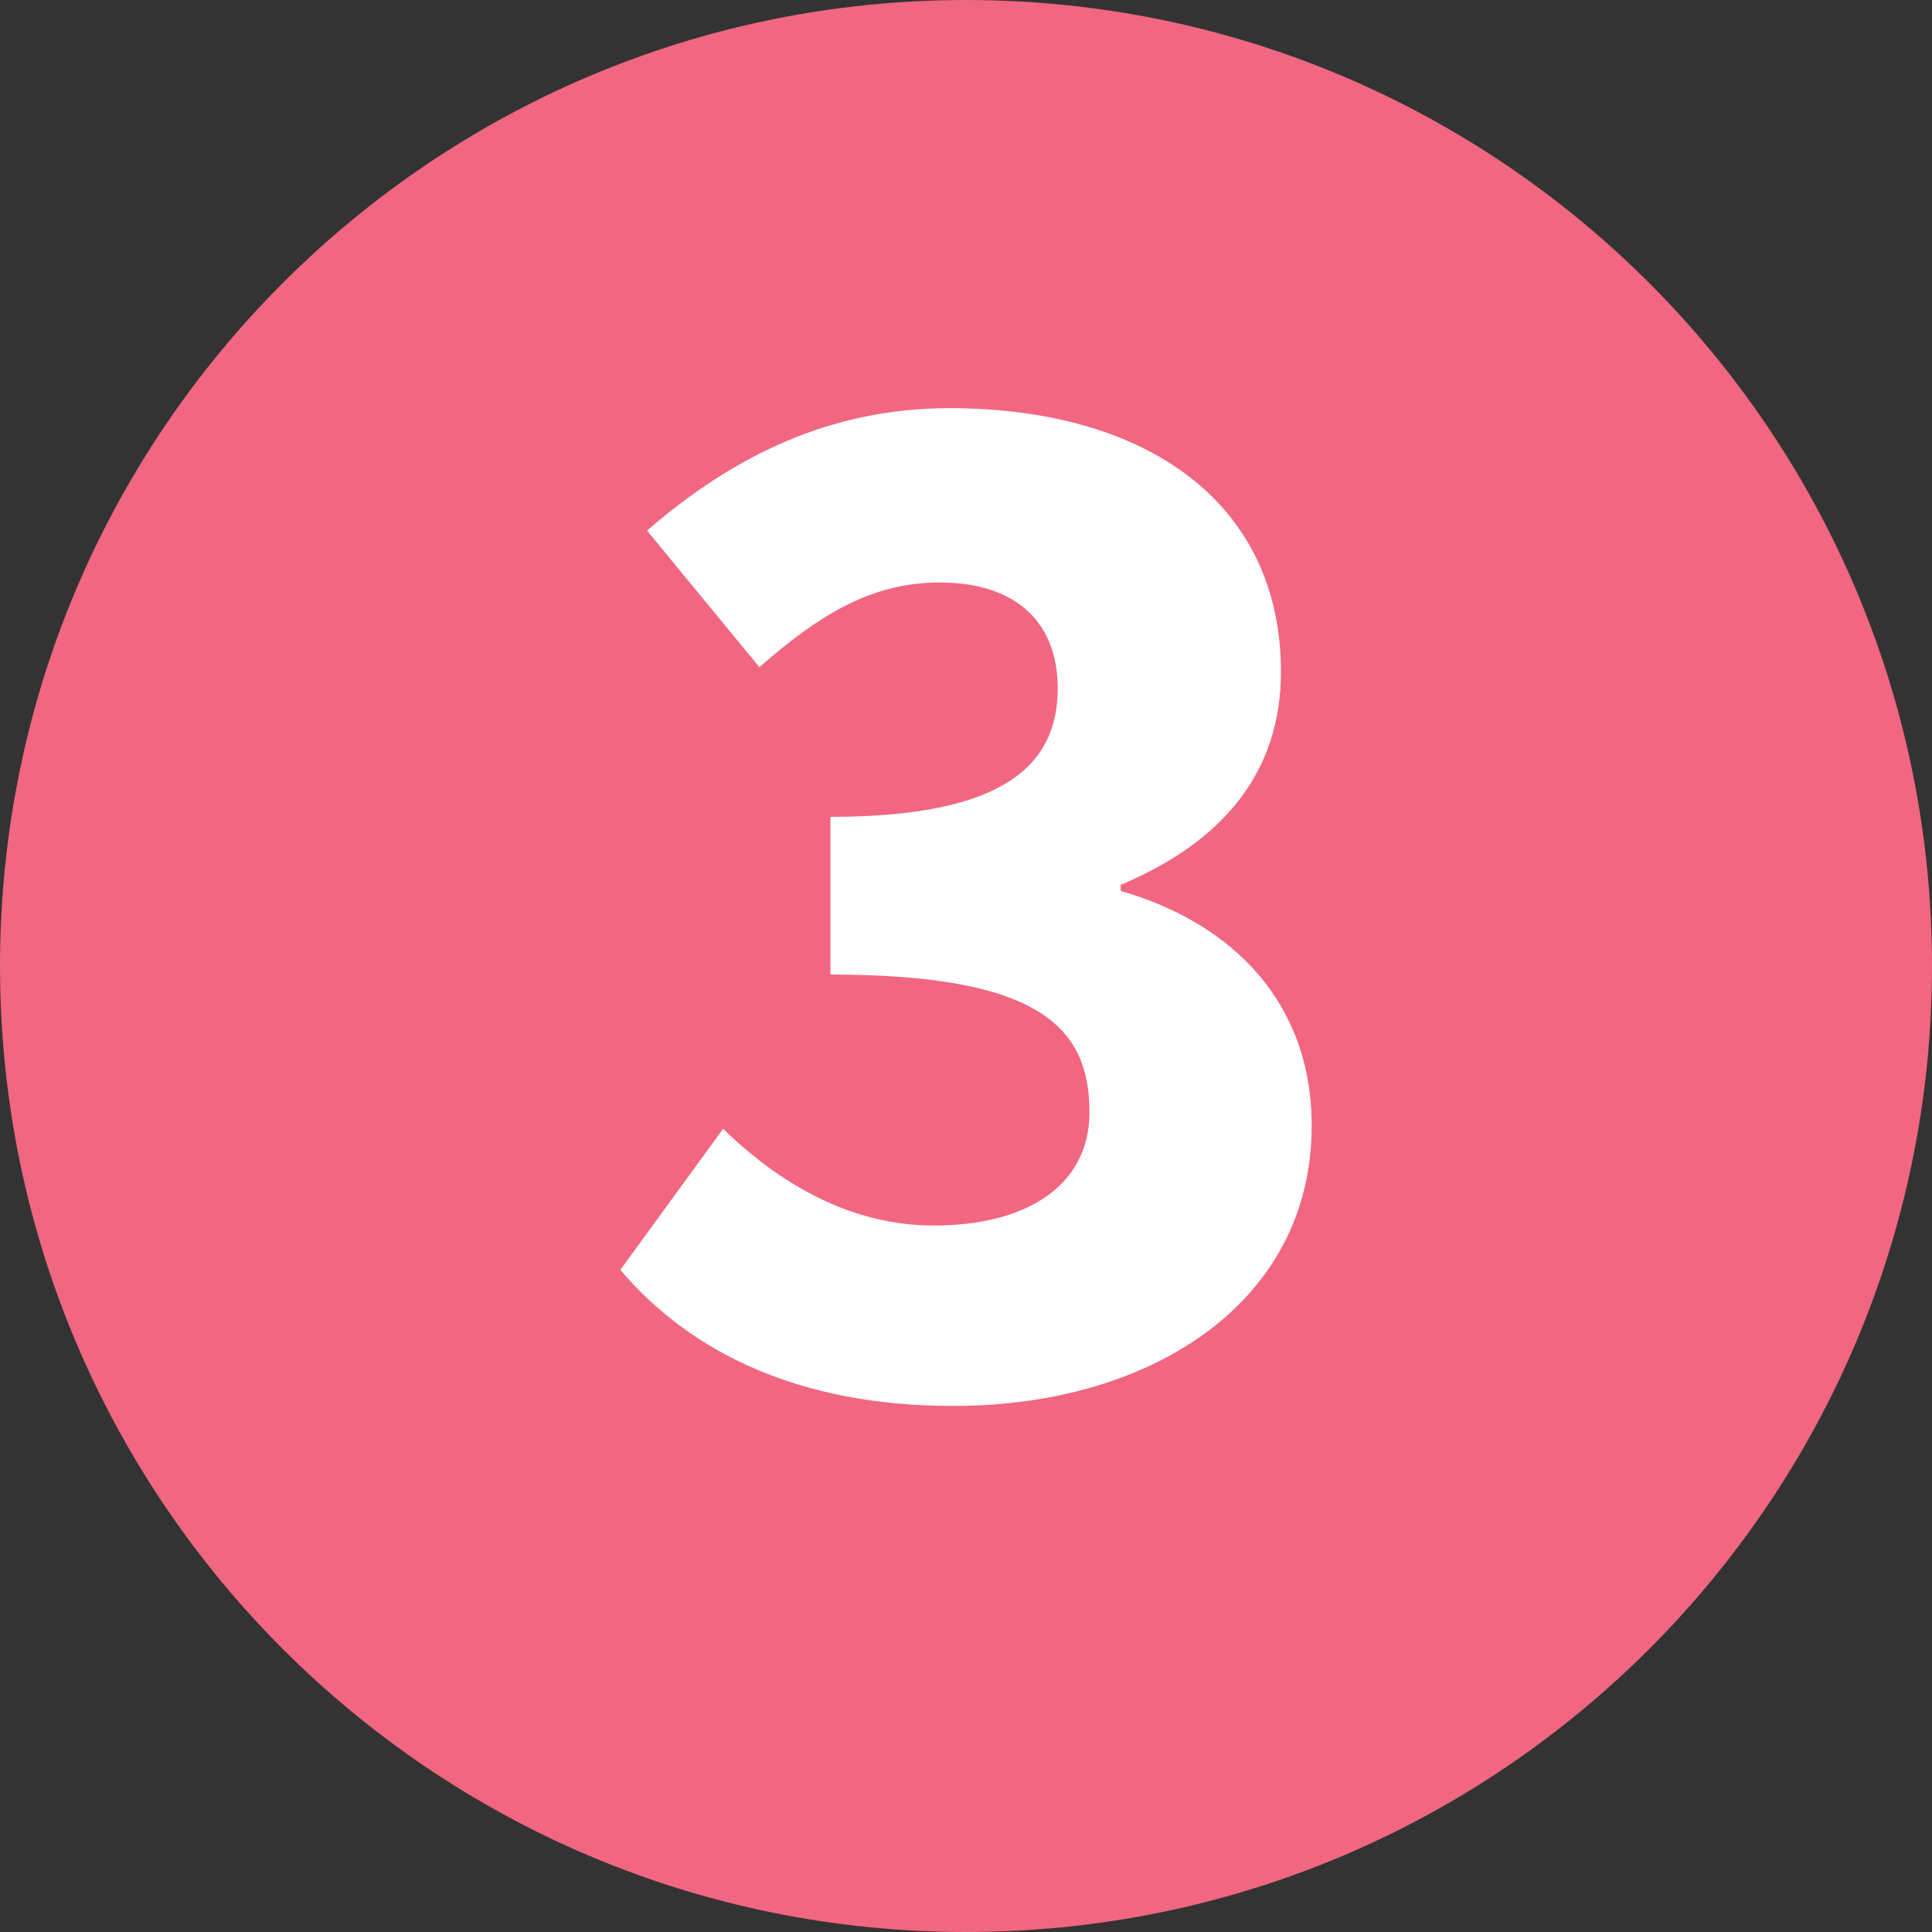
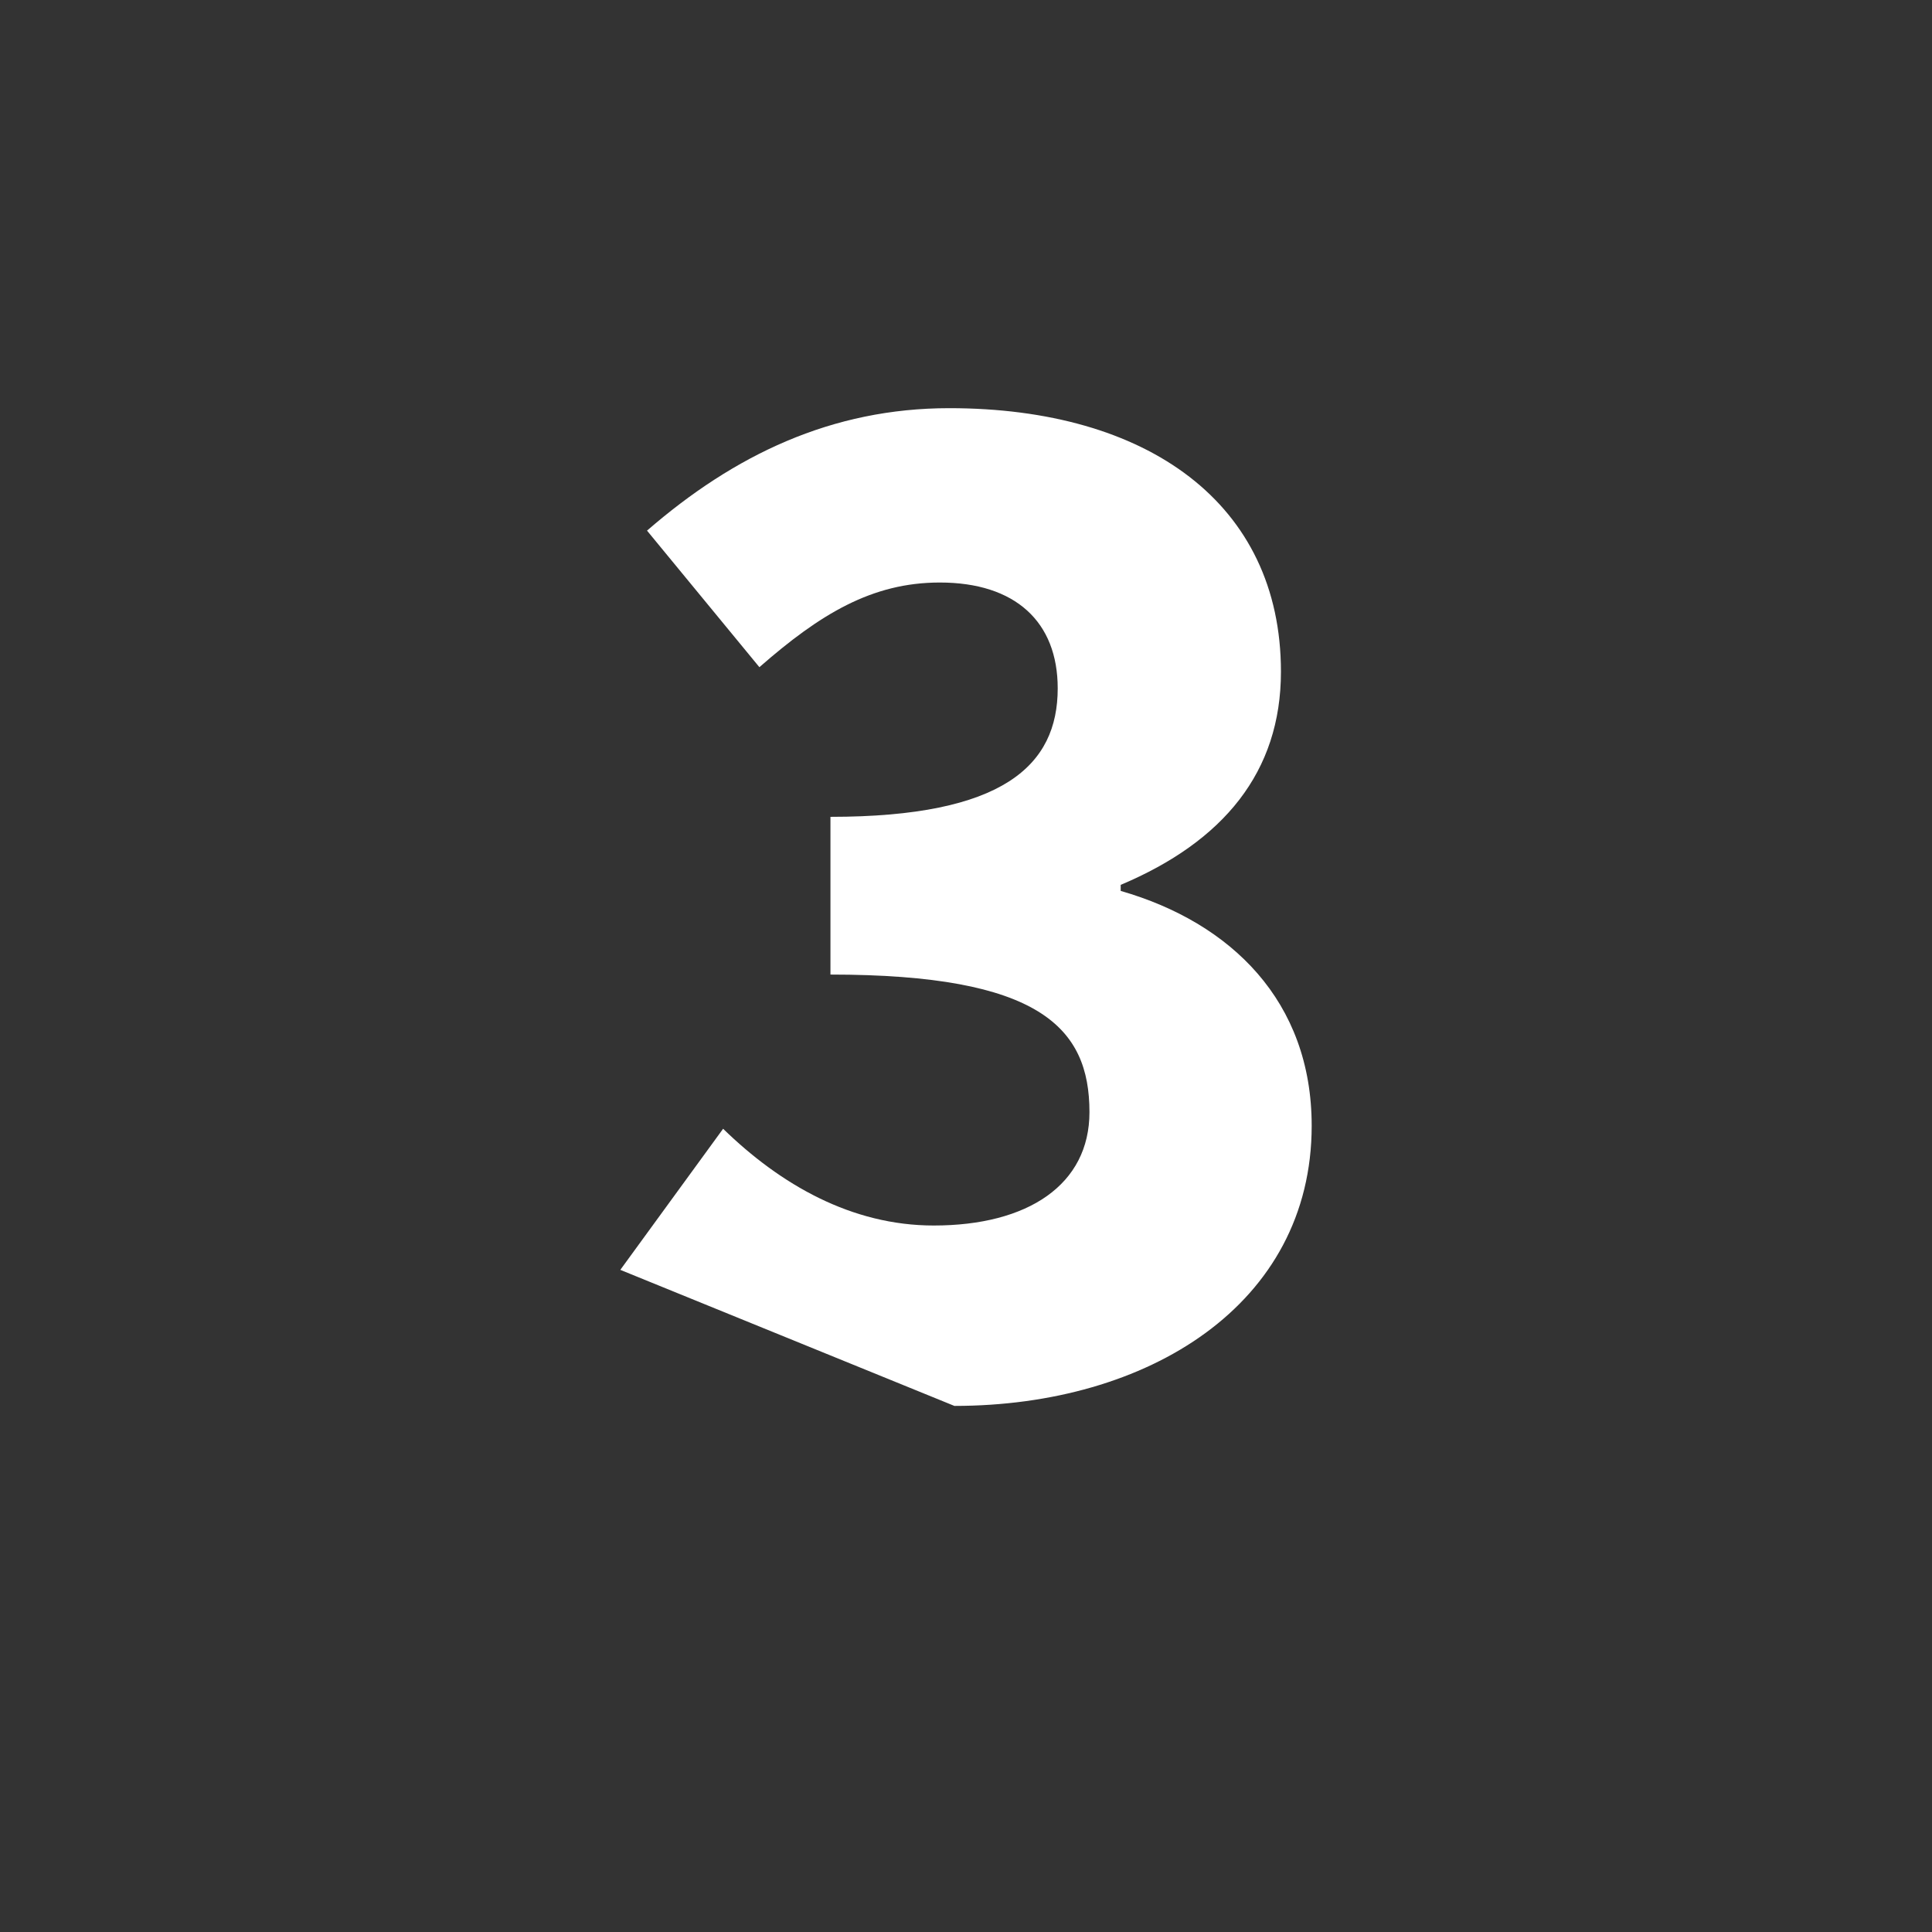
<svg xmlns="http://www.w3.org/2000/svg" version="1.1" id="Layer_1" x="0px" y="0px" viewBox="0 0 383.4 383.4" style="enable-background:new 0 0 383.4 383.4;" xml:space="preserve">
  <rect x="0" y="0" width="383.4" height="383.4" fill="#333333" stroke="none" />
  <style type="text/css">
	.st0{fill:#F16680;}
	.st1{fill:#FFFFFF;}
</style>
-   <path class="st0" d="M191.7,0C85.8,0,0,85.8,0,191.7s85.8,191.7,191.7,191.7s191.7-85.8,191.7-191.7l0,0C383.4,85.8,297.6,0,191.7,0  L191.7,0z" />
-   <path class="st1" d="M123.1,252l20.4-28c11.4,11.1,25.5,19.2,41.8,19.2c18.7,0,30.9-8.1,30.9-22.5c0-16.8-9.9-27.3-51.4-27.3v-31.3  c34.3,0,45.1-10.2,45.1-25.5c0-13.2-8.4-21-23.4-21c-13.5,0-23.8,6.3-35.8,16.8l-22.3-27.1c17.3-15,36.6-24.3,60-24.3  c39.3,0,65.8,18.9,65.8,52.3c0,19.9-11.4,33.7-31.8,42.3v1.2c21.9,6.3,37.9,21.9,37.9,46.6c0,35.5-32.5,55.6-70.9,55.6  C158.6,279.1,136.9,268.3,123.1,252z" />
+   <path class="st1" d="M123.1,252l20.4-28c11.4,11.1,25.5,19.2,41.8,19.2c18.7,0,30.9-8.1,30.9-22.5c0-16.8-9.9-27.3-51.4-27.3v-31.3  c34.3,0,45.1-10.2,45.1-25.5c0-13.2-8.4-21-23.4-21c-13.5,0-23.8,6.3-35.8,16.8l-22.3-27.1c17.3-15,36.6-24.3,60-24.3  c39.3,0,65.8,18.9,65.8,52.3c0,19.9-11.4,33.7-31.8,42.3v1.2c21.9,6.3,37.9,21.9,37.9,46.6c0,35.5-32.5,55.6-70.9,55.6  z" />
</svg>